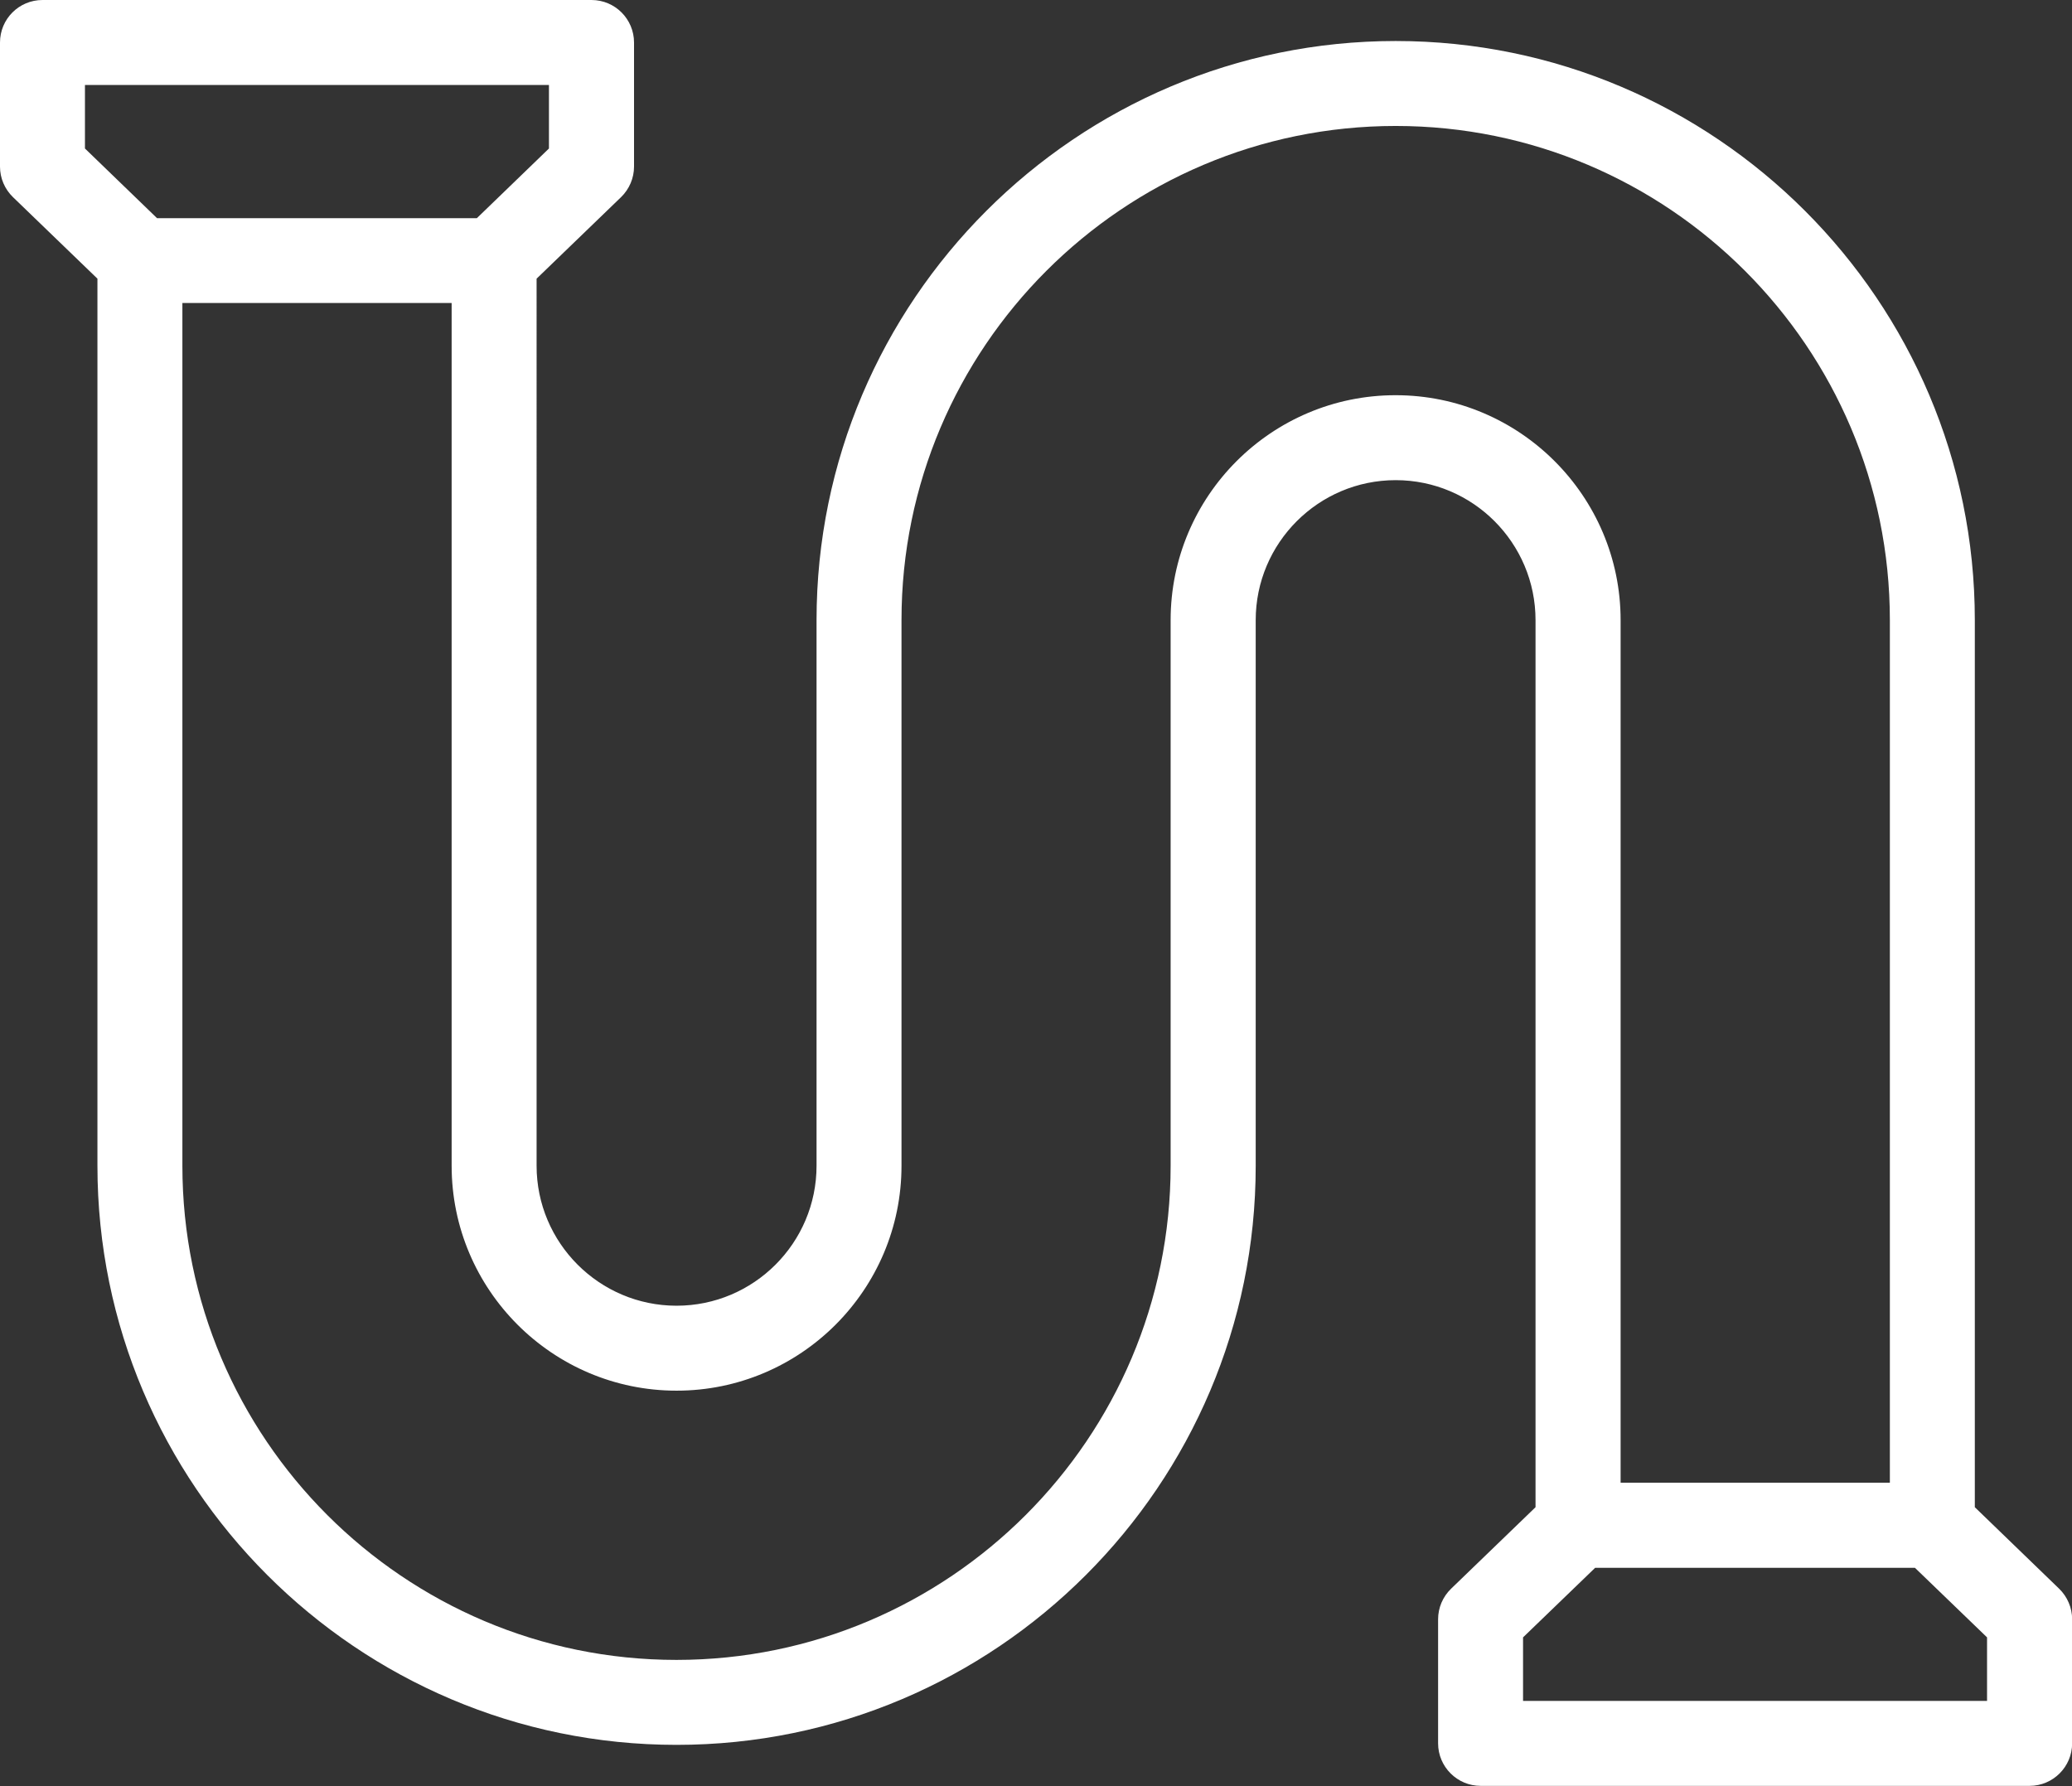
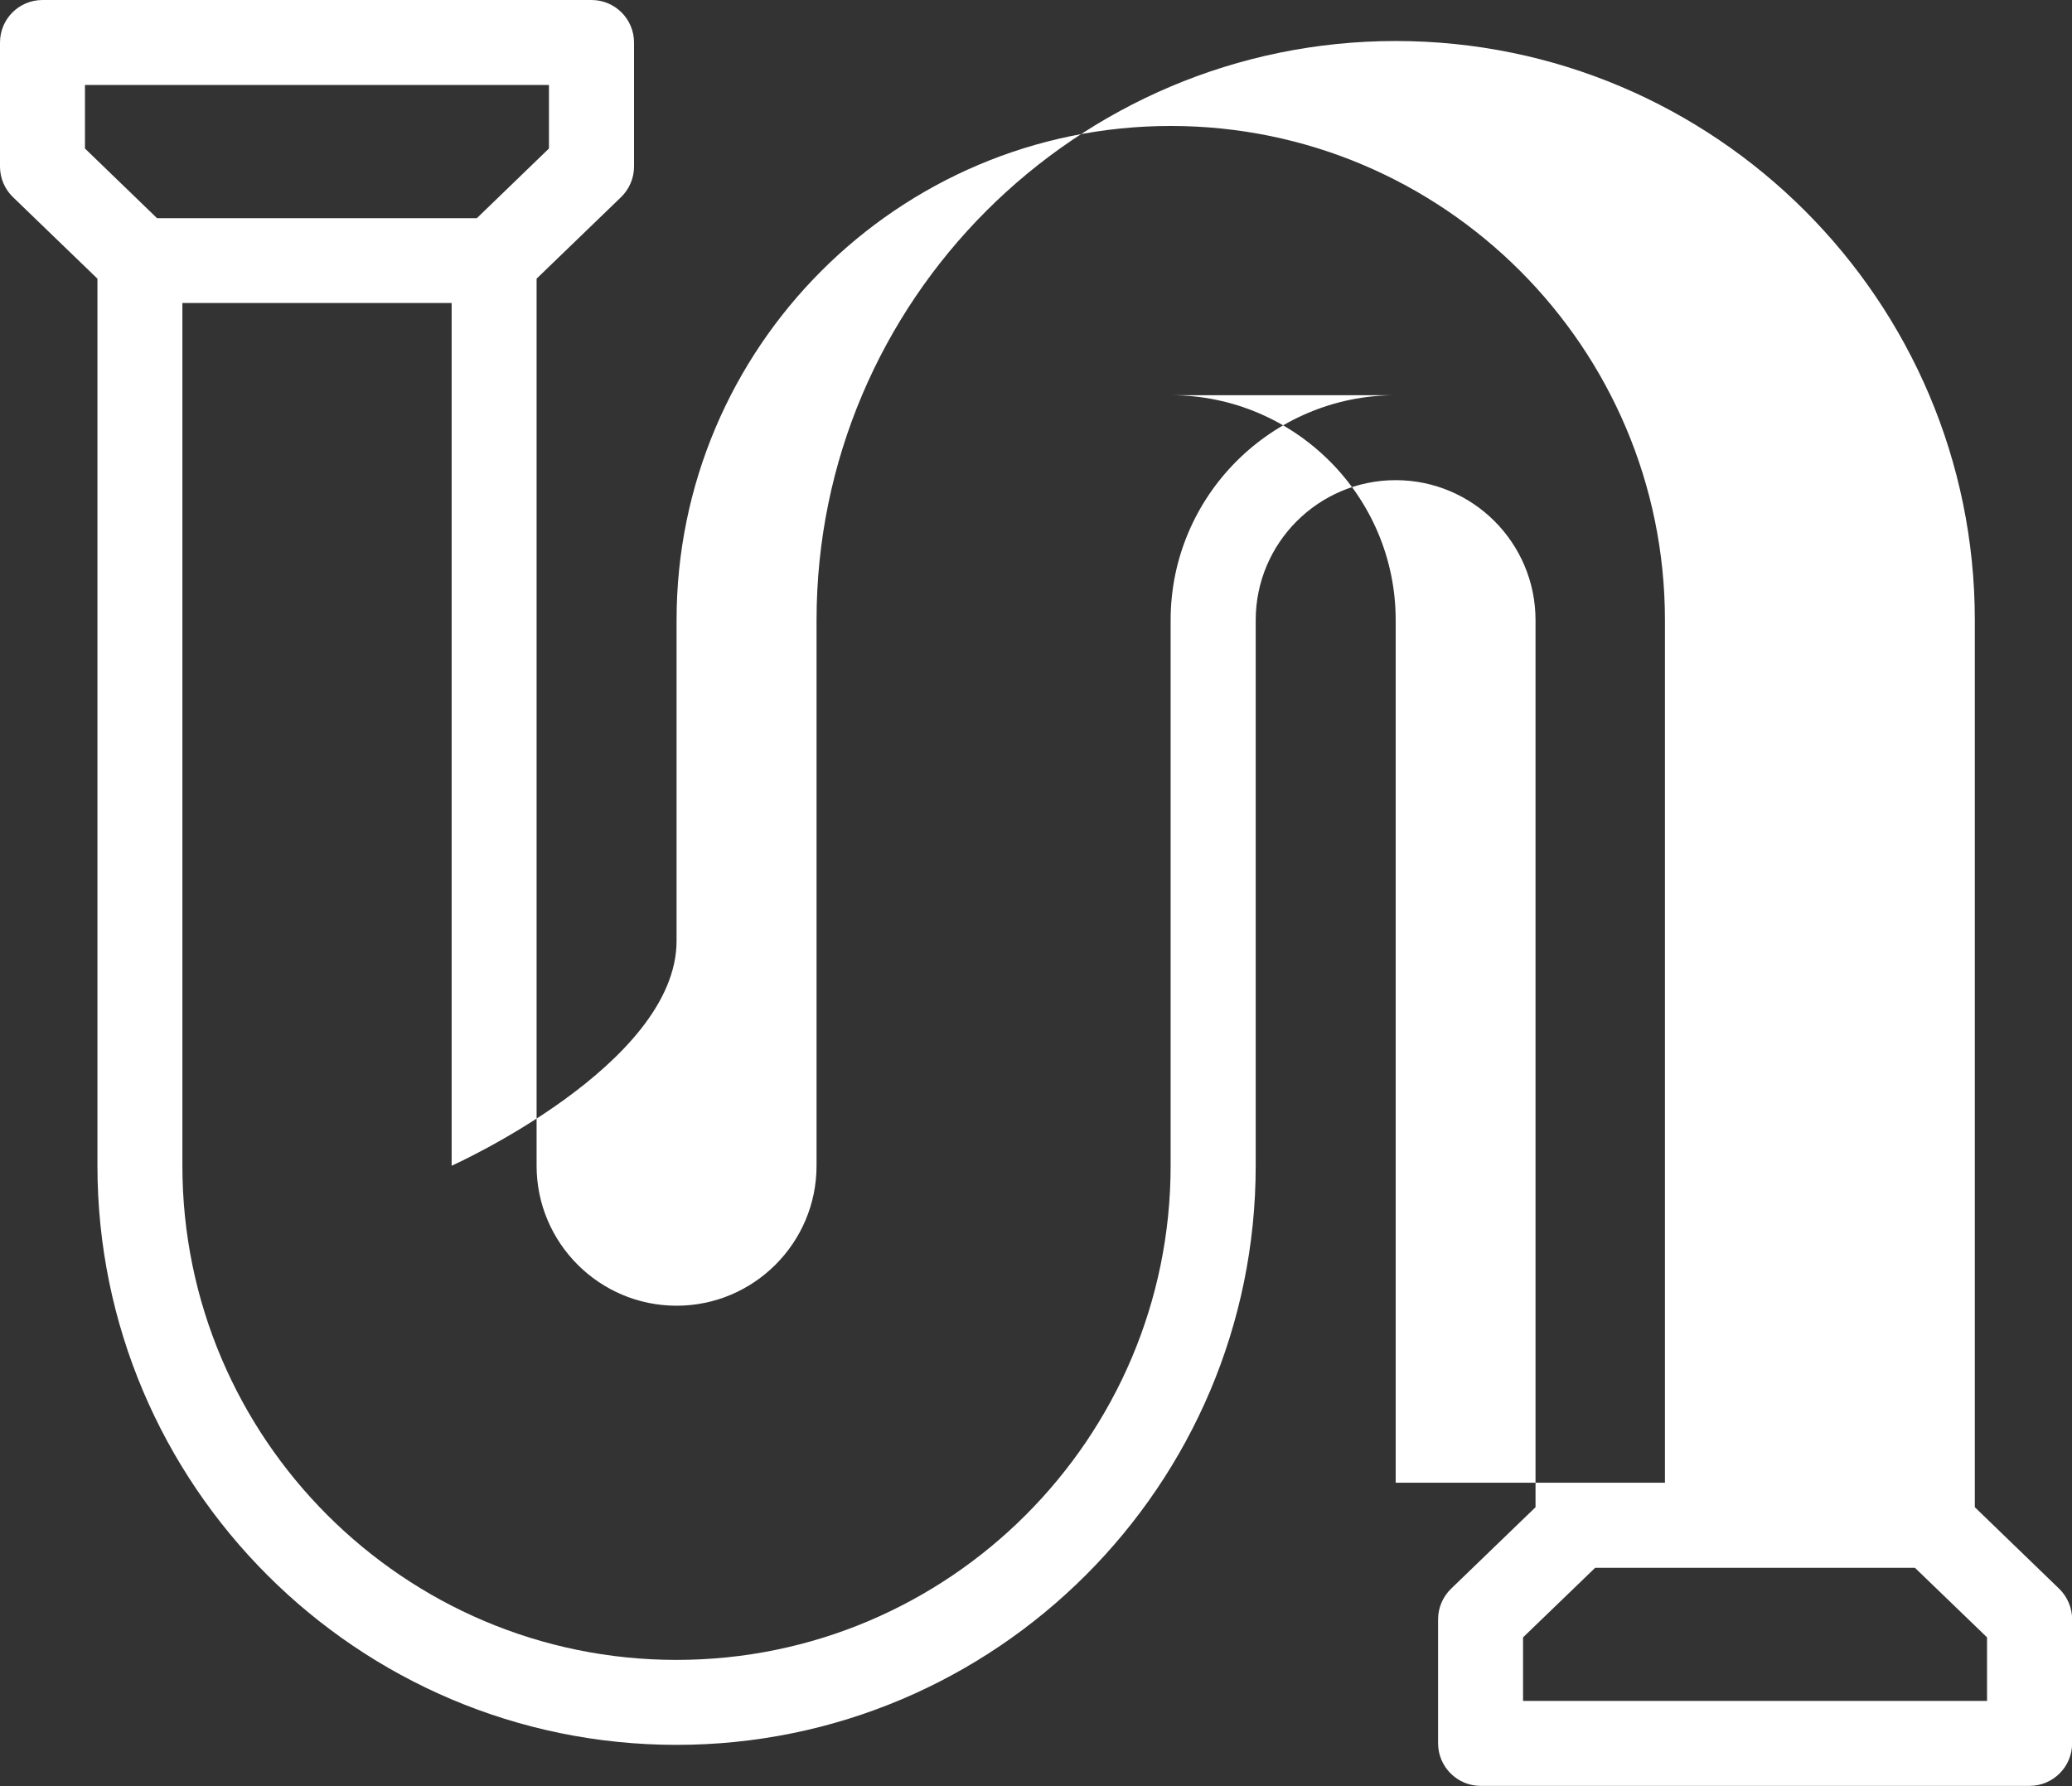
<svg xmlns="http://www.w3.org/2000/svg" id="Layer_2" viewBox="0 0 162.68 140.23">
  <rect x="0" y="0" width="162.68" height="140.23" fill="#333333" stroke="none" />
  <defs>
    <style>.cls-1{fill:#fff;}</style>
  </defs>
  <g id="Layer_1-2">
-     <path class="cls-1" d="M156.01,133.55h-36.43v-4.99l5.66-5.46h25.11l5.66,5.46v4.99ZM109.57,31.03c-9.74,0-17.66,7.92-17.66,17.66v42.84c0,21.4-17.41,38.8-38.8,38.8S14.32,112.92,14.32,91.53V23.79h21.14V91.53c0,9.74,7.92,17.66,17.66,17.66s17.66-7.92,17.66-17.66V48.69c0-21.4,17.4-38.8,38.8-38.8s38.8,17.4,38.8,38.8V116.42h-21.14V48.69c0-9.74-7.93-17.66-17.66-17.66M6.67,6.67H43.1v4.99l-5.66,5.47H12.33l-5.66-5.47V6.67ZM161.67,124.74l-6.62-6.4V48.69c0-25.07-20.4-45.47-45.47-45.47s-45.47,20.4-45.47,45.47v42.84c0,6.06-4.93,10.99-10.99,10.99s-10.99-4.93-10.99-10.99V21.88l6.63-6.4c.65-.63,1.02-1.5,1.02-2.4V3.34c0-1.84-1.49-3.34-3.34-3.34H3.34C1.49,0,0,1.49,0,3.34V13.08c0,.91,.37,1.77,1.02,2.4l6.63,6.4V91.53c0,25.07,20.4,45.47,45.47,45.47s45.47-20.4,45.47-45.47V48.69c0-6.06,4.93-10.99,10.99-10.99s10.98,4.93,10.98,10.99V118.34l-6.63,6.4c-.65,.63-1.02,1.49-1.02,2.4v9.74c0,1.84,1.5,3.34,3.34,3.34h43.1c1.84,0,3.34-1.5,3.34-3.34v-9.74c0-.9-.37-1.77-1.02-2.4" />
+     <path class="cls-1" d="M156.01,133.55h-36.43v-4.99l5.66-5.46h25.11l5.66,5.46v4.99ZM109.57,31.03c-9.74,0-17.66,7.92-17.66,17.66v42.84c0,21.4-17.41,38.8-38.8,38.8S14.32,112.92,14.32,91.53V23.79h21.14V91.53s17.66-7.92,17.66-17.66V48.69c0-21.4,17.4-38.8,38.8-38.8s38.8,17.4,38.8,38.8V116.42h-21.14V48.69c0-9.74-7.93-17.66-17.66-17.66M6.67,6.67H43.1v4.99l-5.66,5.47H12.33l-5.66-5.47V6.67ZM161.67,124.74l-6.62-6.4V48.69c0-25.07-20.4-45.47-45.47-45.47s-45.47,20.4-45.47,45.47v42.84c0,6.06-4.93,10.99-10.99,10.99s-10.99-4.93-10.99-10.99V21.88l6.63-6.4c.65-.63,1.02-1.5,1.02-2.4V3.34c0-1.84-1.49-3.34-3.34-3.34H3.34C1.49,0,0,1.49,0,3.34V13.08c0,.91,.37,1.77,1.02,2.4l6.63,6.4V91.53c0,25.07,20.4,45.47,45.47,45.47s45.47-20.4,45.47-45.47V48.69c0-6.06,4.93-10.99,10.99-10.99s10.98,4.93,10.98,10.99V118.34l-6.63,6.4c-.65,.63-1.02,1.49-1.02,2.4v9.74c0,1.84,1.5,3.34,3.34,3.34h43.1c1.84,0,3.34-1.5,3.34-3.34v-9.74c0-.9-.37-1.77-1.02-2.4" />
  </g>
</svg>